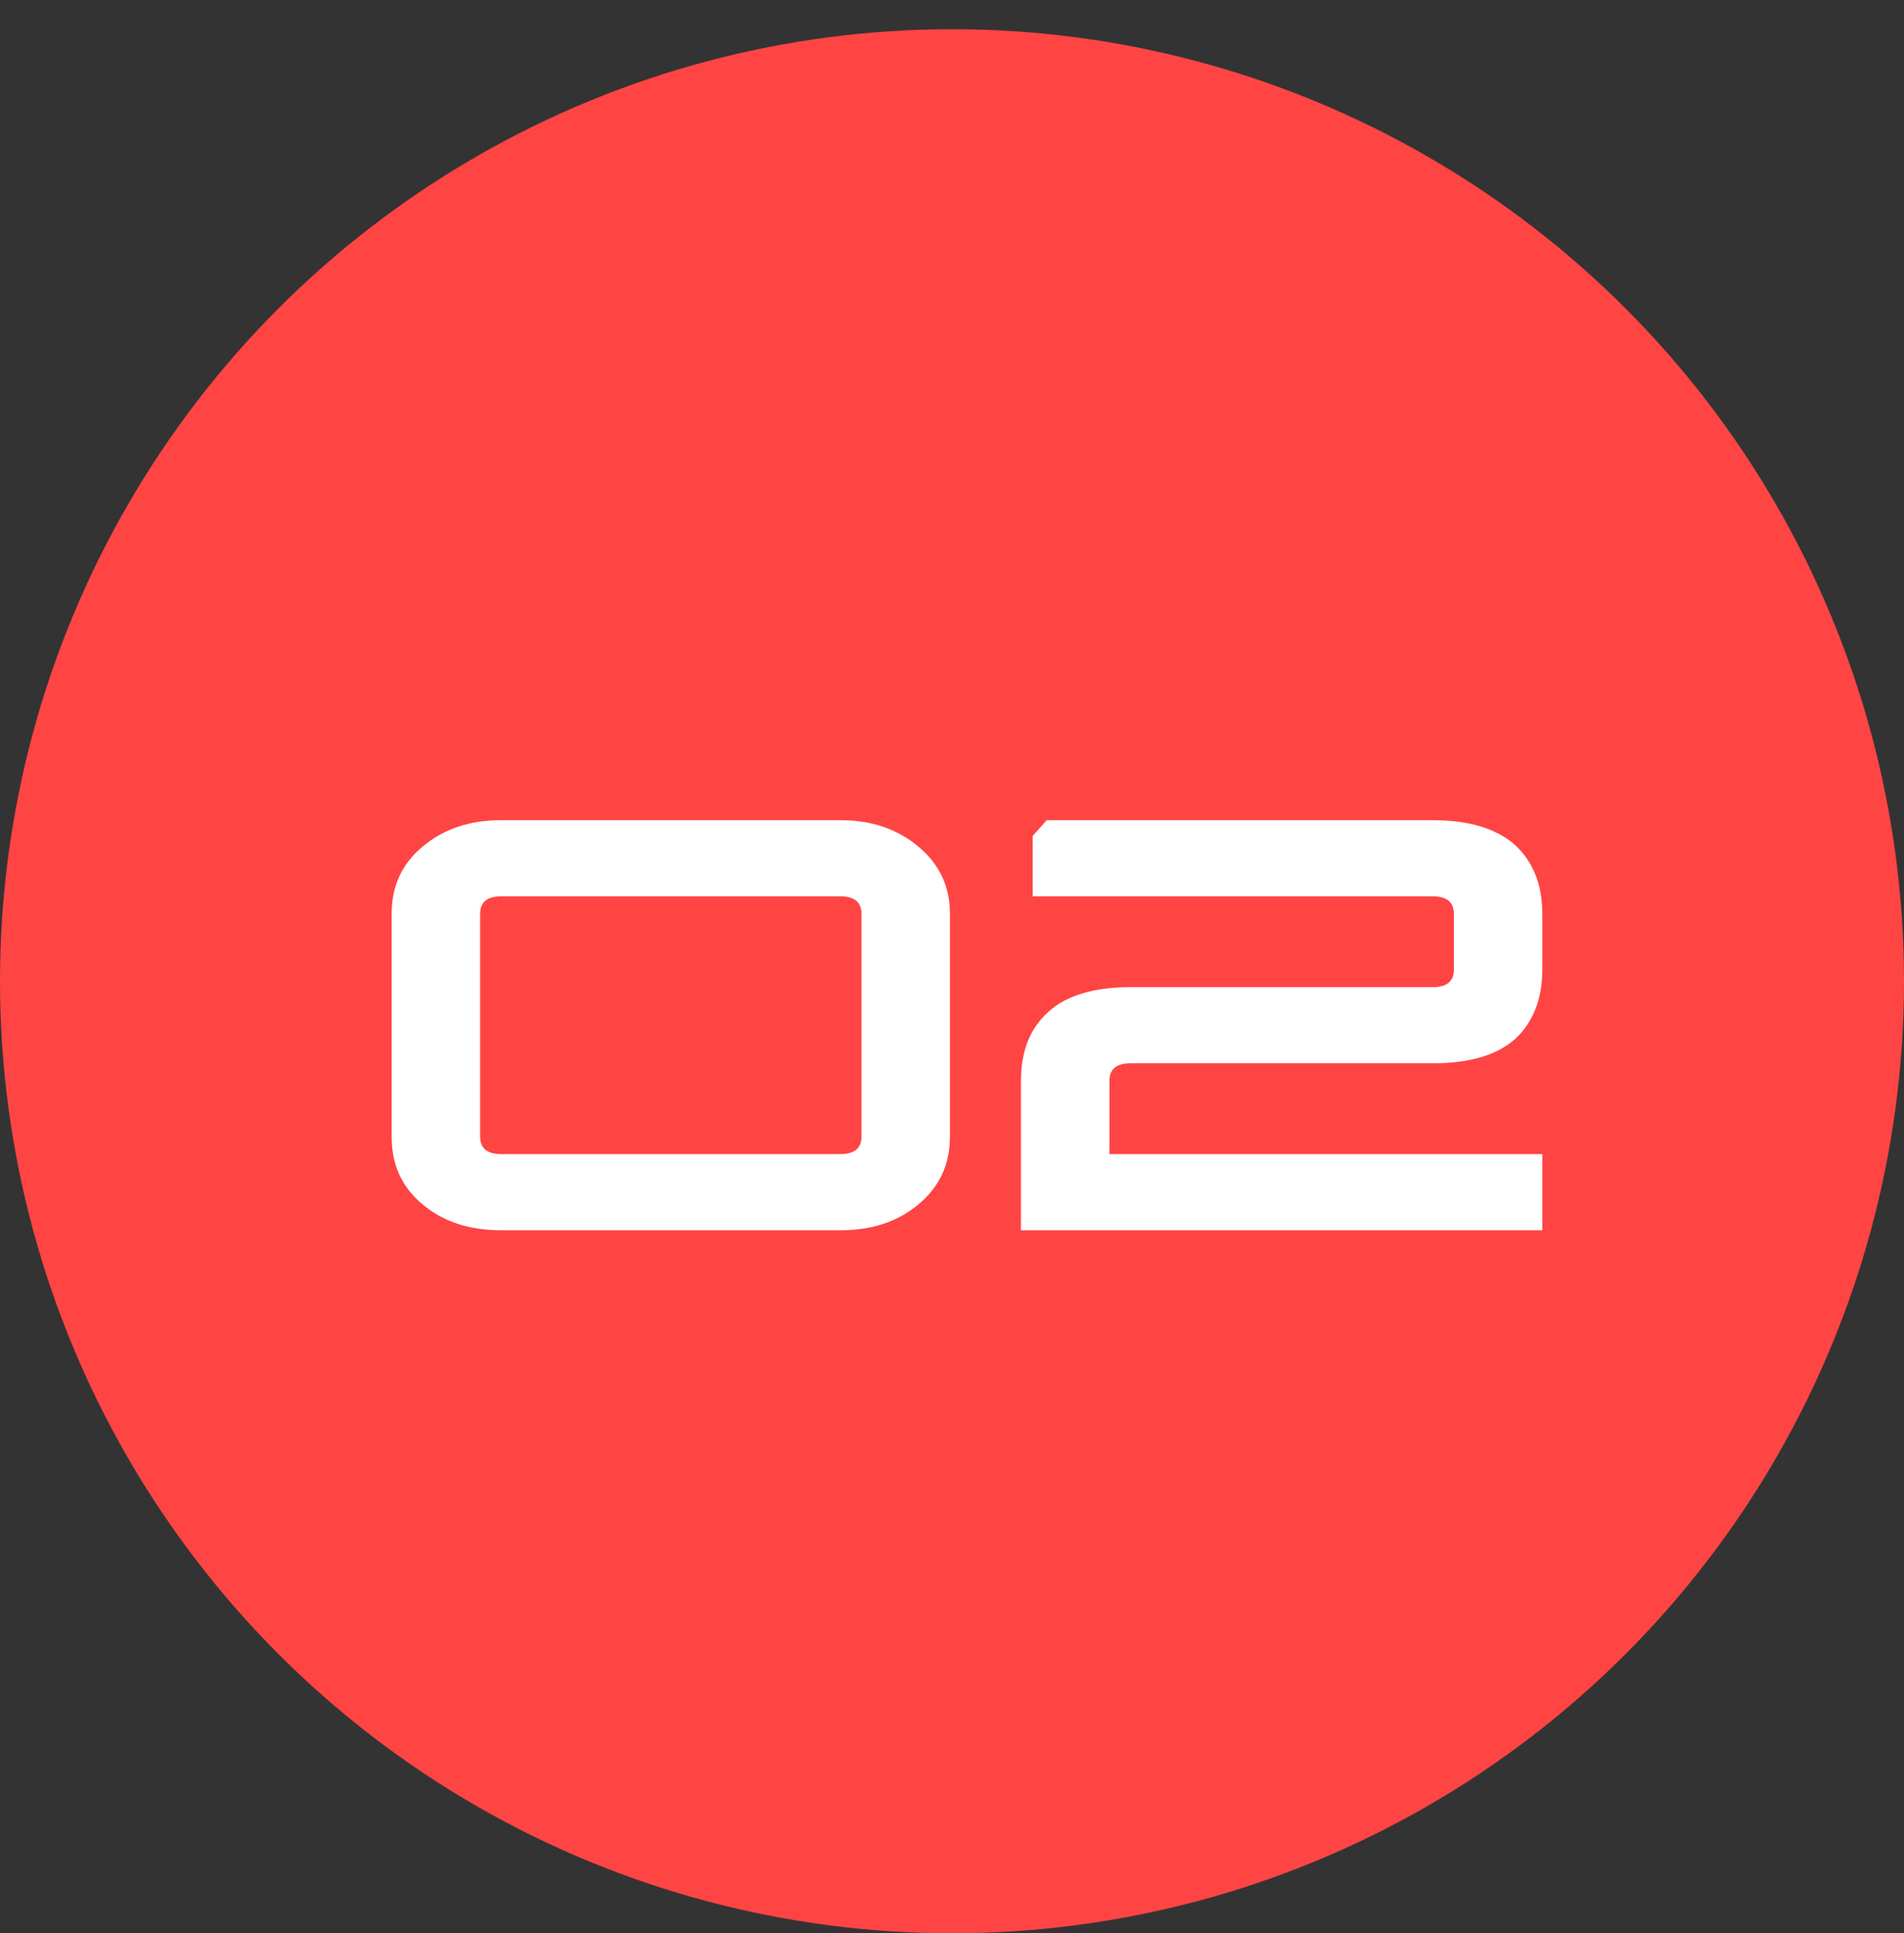
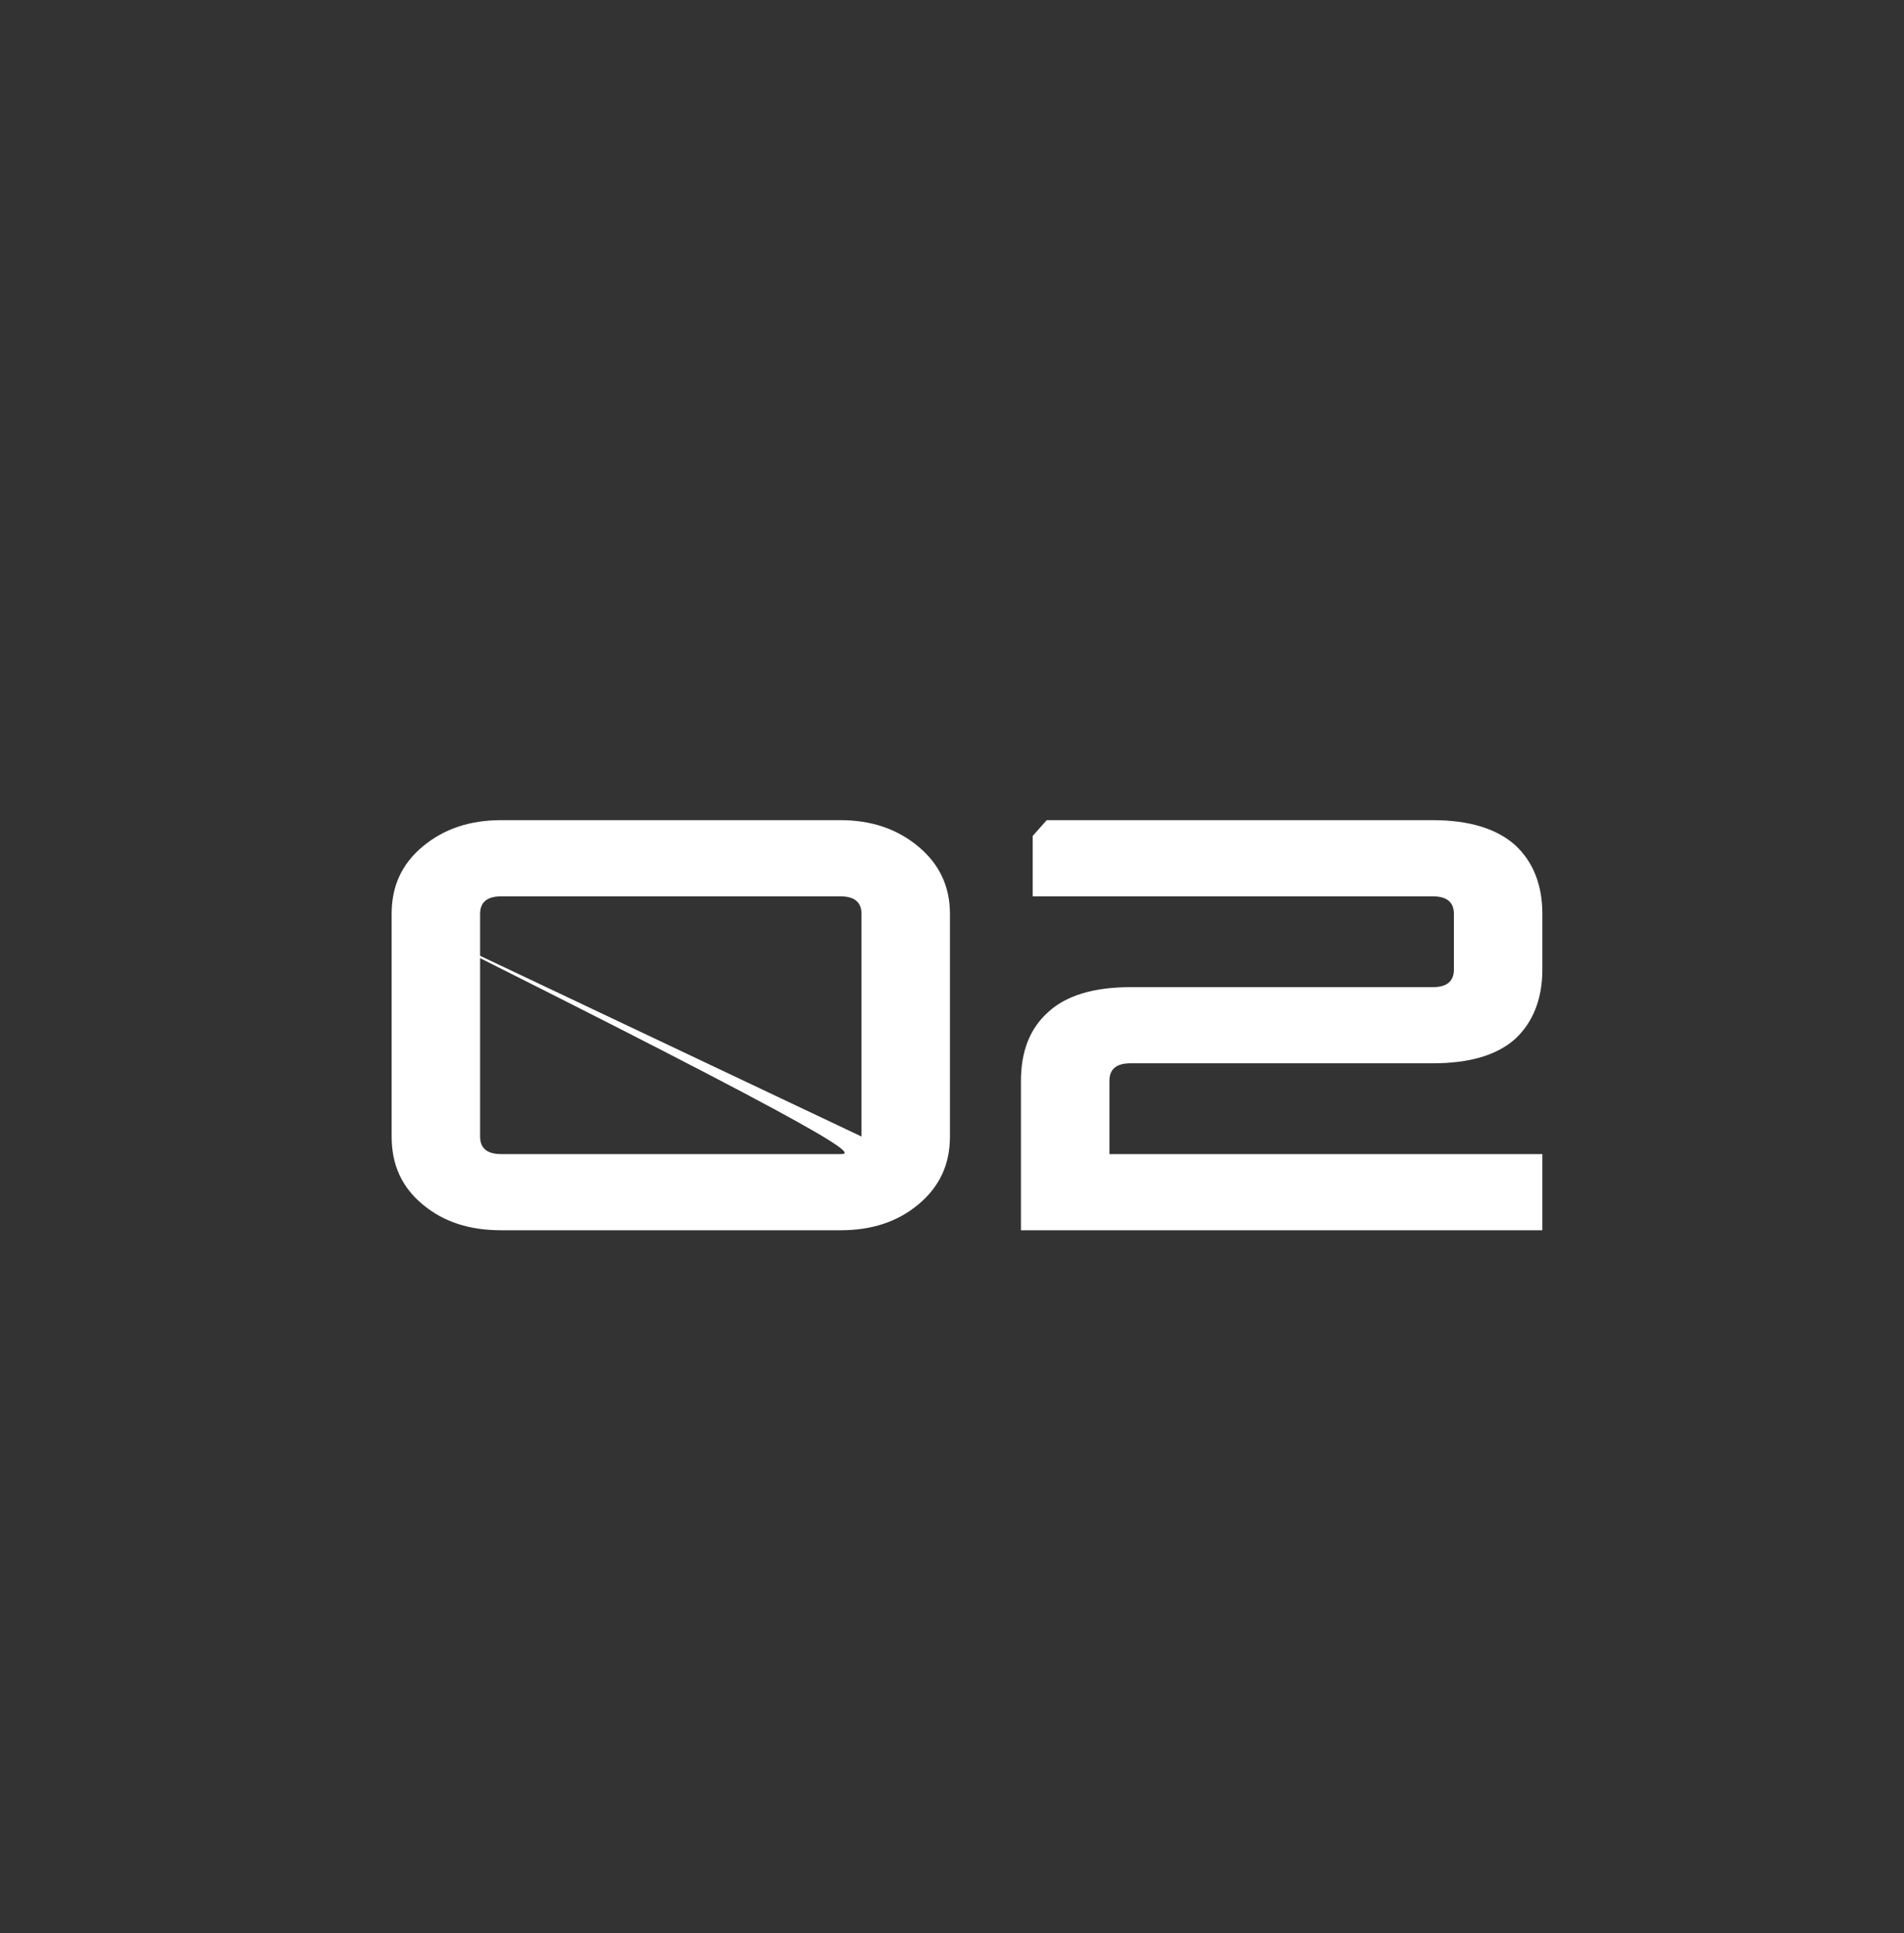
<svg xmlns="http://www.w3.org/2000/svg" width="65" height="66" viewBox="0 0 65 66" fill="none">
  <rect x="0" y="0" width="65" height="66" fill="#333333" stroke="none" />
-   <circle cx="32.5" cy="33.498" r="32.5" fill="#FF4444" />
-   <path d="M13.37 31.198V38.798C13.37 39.758 13.71 40.519 14.43 41.118C15.15 41.718 16.03 41.998 17.11 41.998H28.69C29.75 41.998 30.63 41.718 31.35 41.118C32.07 40.519 32.43 39.758 32.43 38.798V31.198C32.43 30.259 32.07 29.498 31.35 28.898C30.63 28.299 29.75 27.998 28.69 27.998H17.11C16.03 27.998 15.15 28.299 14.43 28.898C13.71 29.498 13.37 30.259 13.37 31.198ZM29.41 38.798C29.41 39.199 29.17 39.398 28.69 39.398H17.11C16.63 39.398 16.39 39.199 16.39 38.798V31.198C16.39 30.799 16.63 30.599 17.11 30.599H28.69C29.17 30.599 29.41 30.799 29.41 31.198V38.798ZM37.874 36.898C37.874 36.498 38.114 36.298 38.594 36.298H48.914C50.174 36.298 51.114 36.019 51.734 35.459C52.334 34.898 52.654 34.099 52.654 33.099V31.198C52.654 30.198 52.334 29.419 51.734 28.858C51.114 28.299 50.174 27.998 48.914 27.998H35.734L35.254 28.538V30.599H48.914C49.394 30.599 49.634 30.799 49.634 31.198V33.099C49.634 33.498 49.394 33.699 48.914 33.699H38.594C37.314 33.699 36.374 33.998 35.774 34.559C35.154 35.118 34.854 35.898 34.854 36.898V41.998H52.654V39.398H37.874V36.898Z" fill="white" />
+   <path d="M13.37 31.198V38.798C13.37 39.758 13.71 40.519 14.43 41.118C15.15 41.718 16.03 41.998 17.11 41.998H28.69C29.75 41.998 30.63 41.718 31.35 41.118C32.07 40.519 32.43 39.758 32.43 38.798V31.198C32.43 30.259 32.07 29.498 31.35 28.898C30.63 28.299 29.75 27.998 28.69 27.998H17.11C16.03 27.998 15.15 28.299 14.43 28.898C13.71 29.498 13.37 30.259 13.37 31.198ZC29.41 39.199 29.17 39.398 28.69 39.398H17.11C16.63 39.398 16.39 39.199 16.39 38.798V31.198C16.39 30.799 16.63 30.599 17.11 30.599H28.69C29.17 30.599 29.41 30.799 29.41 31.198V38.798ZM37.874 36.898C37.874 36.498 38.114 36.298 38.594 36.298H48.914C50.174 36.298 51.114 36.019 51.734 35.459C52.334 34.898 52.654 34.099 52.654 33.099V31.198C52.654 30.198 52.334 29.419 51.734 28.858C51.114 28.299 50.174 27.998 48.914 27.998H35.734L35.254 28.538V30.599H48.914C49.394 30.599 49.634 30.799 49.634 31.198V33.099C49.634 33.498 49.394 33.699 48.914 33.699H38.594C37.314 33.699 36.374 33.998 35.774 34.559C35.154 35.118 34.854 35.898 34.854 36.898V41.998H52.654V39.398H37.874V36.898Z" fill="white" />
</svg>